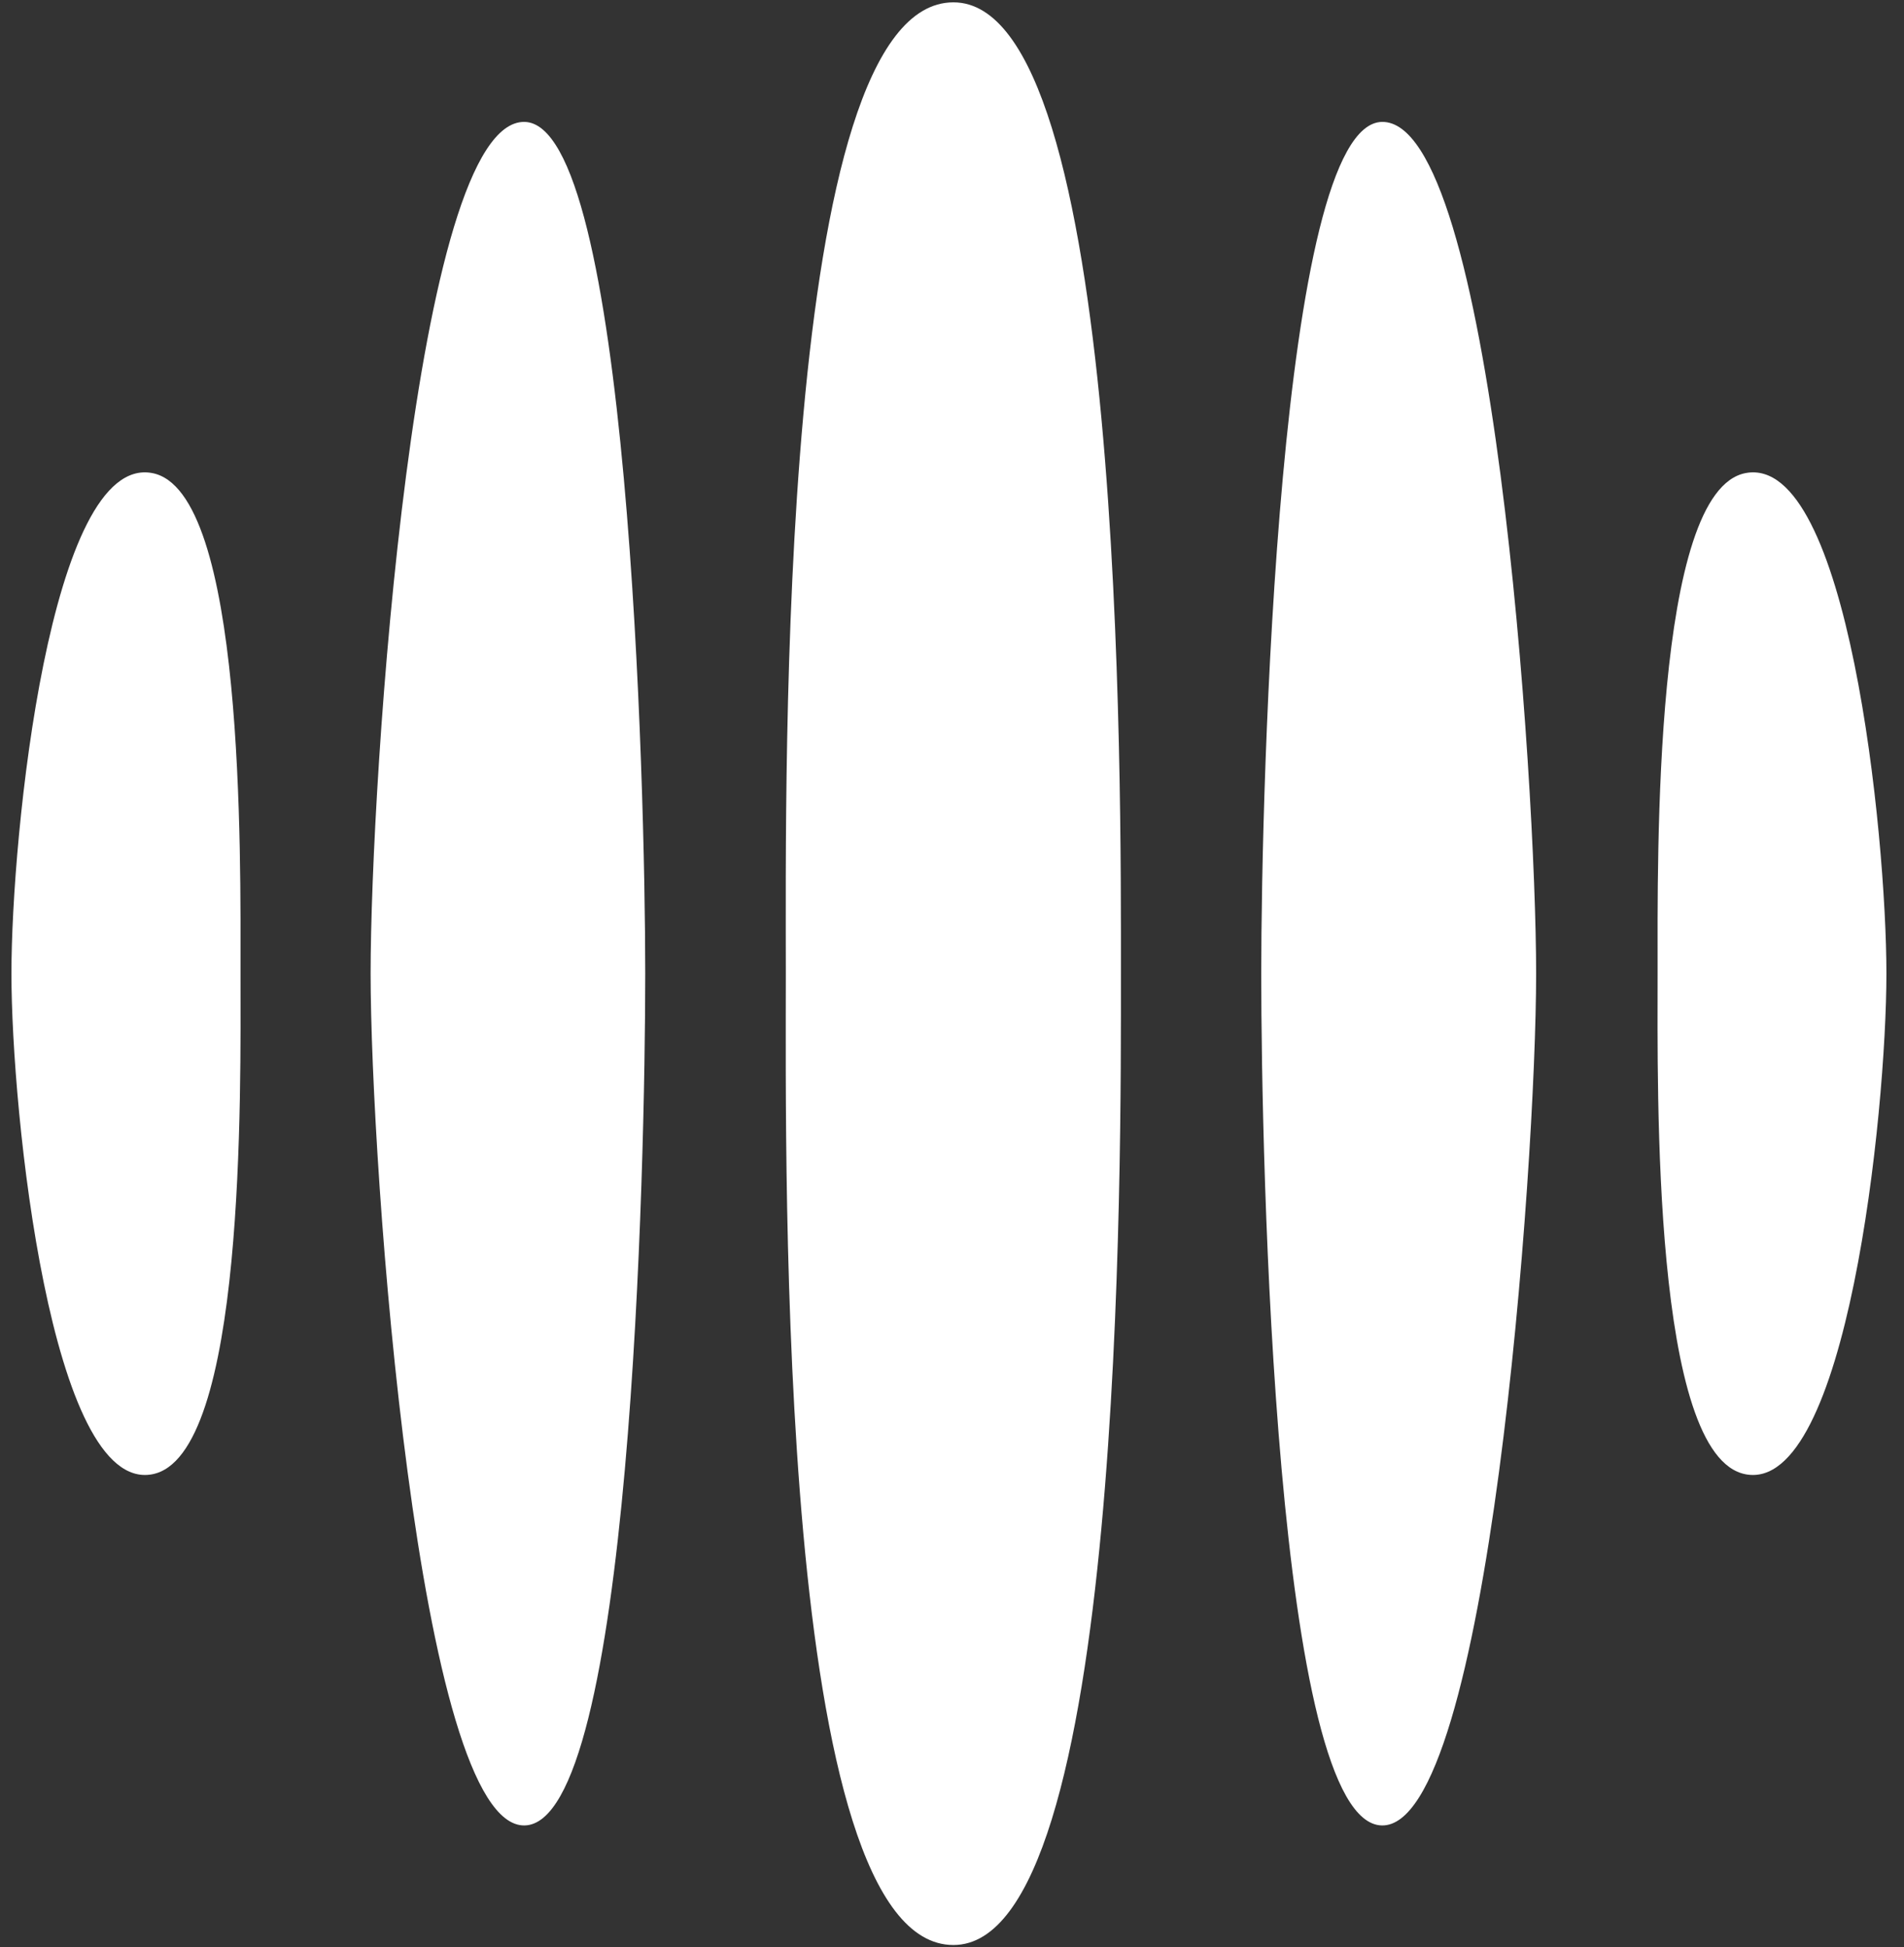
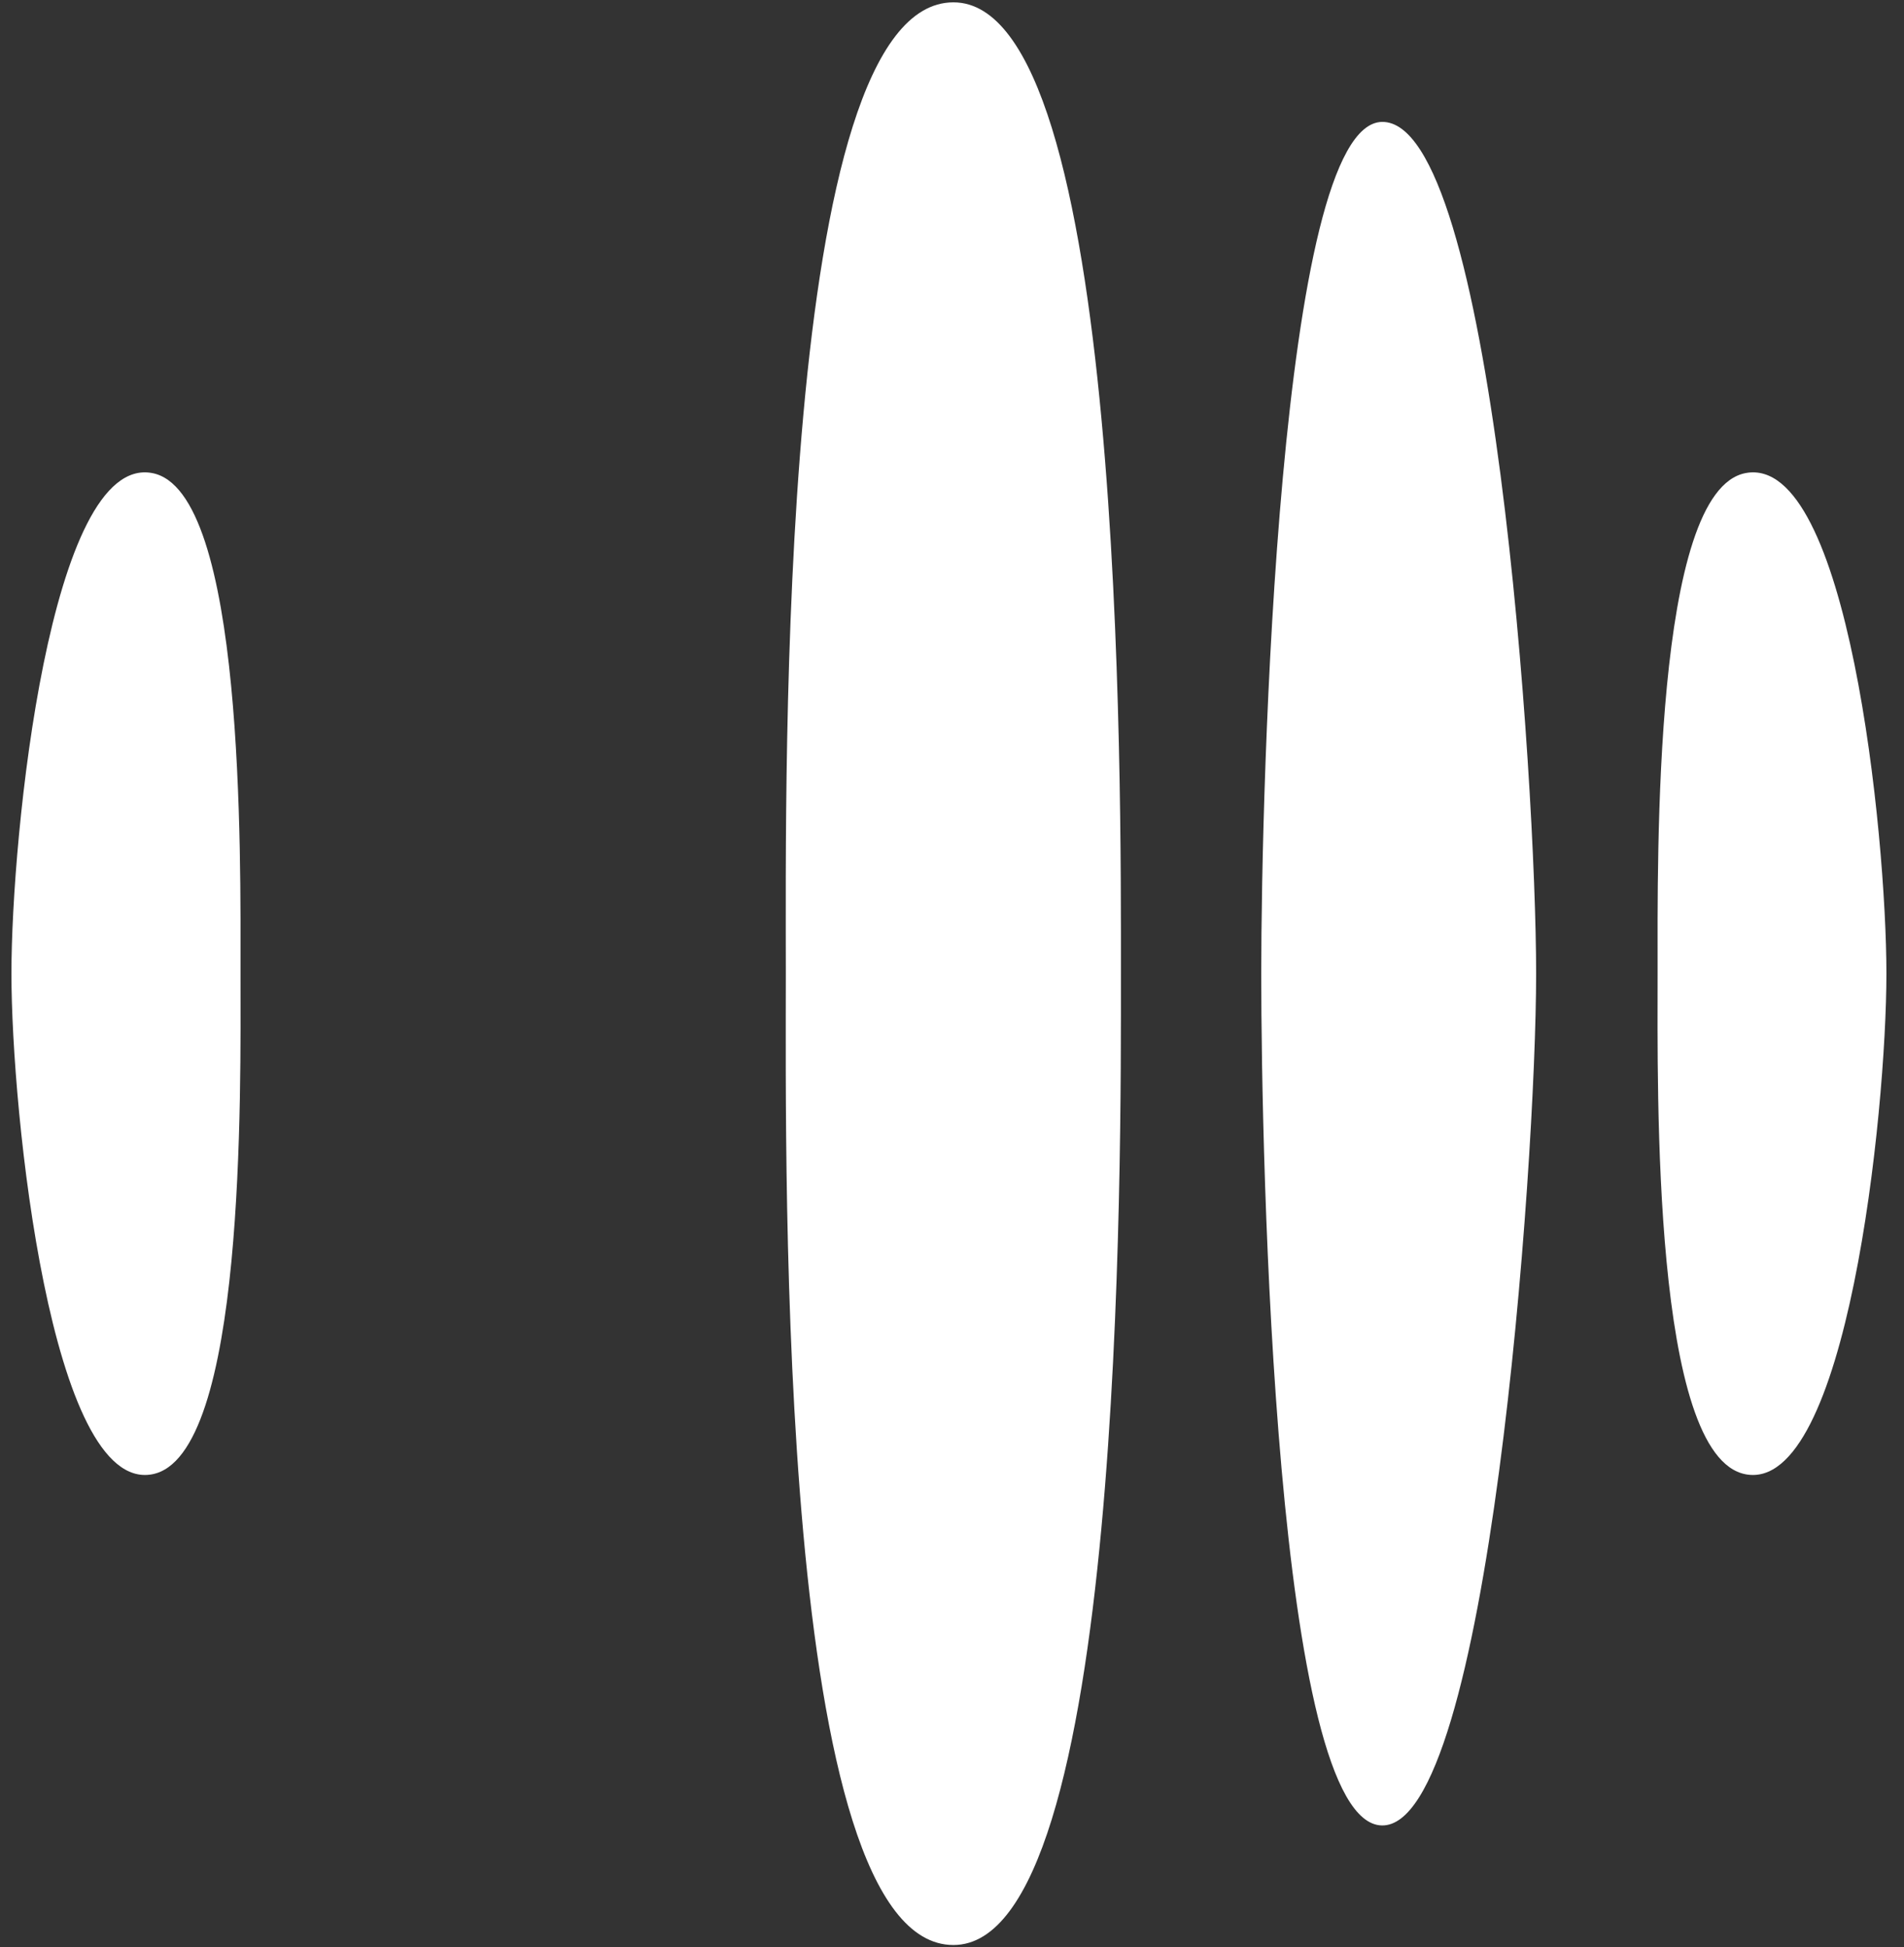
<svg xmlns="http://www.w3.org/2000/svg" width="487" height="498" viewBox="0 0 487 498" fill="none">
  <rect x="0" y="0" width="487" height="498" fill="#333333" stroke="none" />
  <path d="M286.707 248.967C286.707 296.138 287.644 497.467 243.851 497.4C198.652 497.4 200.995 299.416 200.995 248.967C200.995 198.517 198.719 0.6 243.851 0.6C287.711 0.533 286.707 201.863 286.707 248.967Z" fill="white" />
  <path d="M392.907 248.967C392.907 298.011 380.72 467.291 353.467 466.823C326.213 466.354 322.597 297.141 322.597 248.967C322.597 200.792 327.017 31.646 353.467 31.177C381.791 30.642 392.907 199.989 392.907 248.967Z" fill="white" />
-   <path d="M94.794 248.967C94.794 298.011 106.914 467.291 134.168 466.823C161.421 466.354 165.037 297.141 165.037 248.967C165.037 200.792 160.684 31.646 134.168 31.177C105.91 30.642 94.794 199.989 94.794 248.967Z" fill="white" />
  <path d="M482.502 248.967C482.502 284.563 472.391 381.782 446.544 377.031C422.571 372.615 423.977 279.01 423.977 248.967C423.977 218.925 422.839 125.319 446.544 120.97C472.659 116.153 482.502 213.372 482.502 248.967Z" fill="white" />
  <path d="M2.924 248.967C2.924 284.563 13.035 381.782 38.882 377.031C62.854 372.615 61.515 279.01 61.515 248.967C61.515 218.925 62.653 125.319 38.882 120.97C12.834 116.153 2.924 213.372 2.924 248.967Z" fill="white" />
</svg>